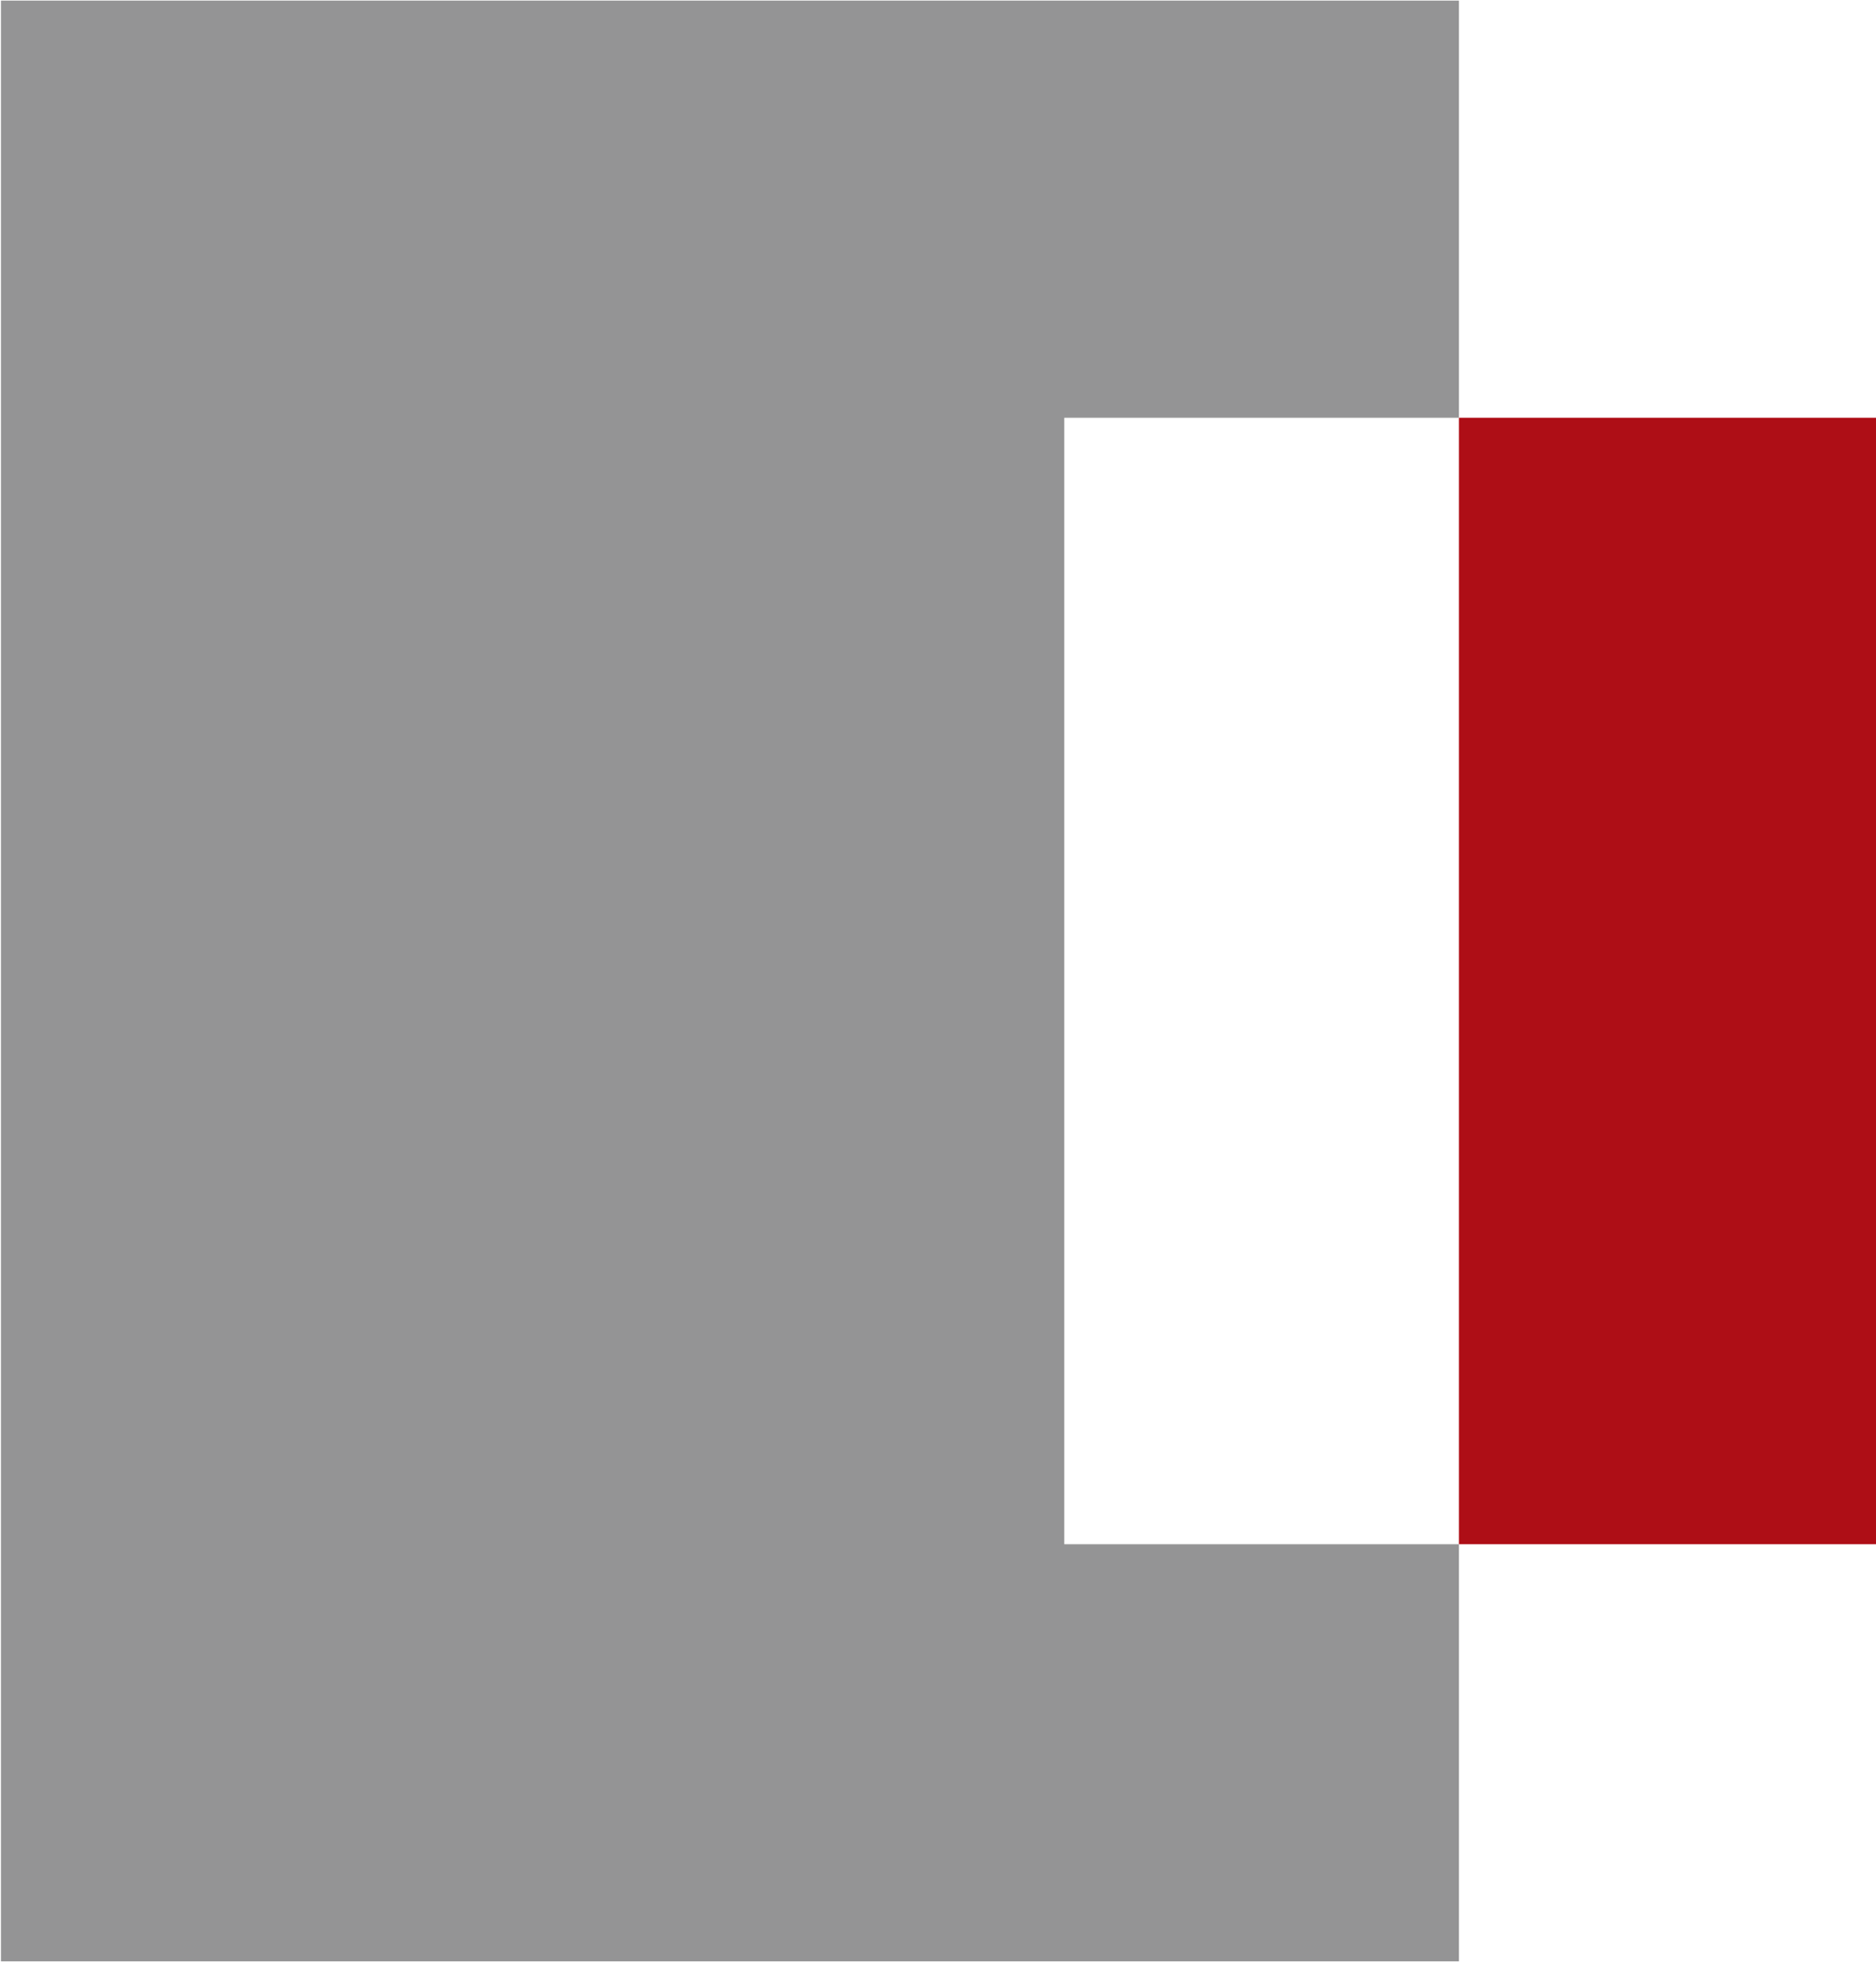
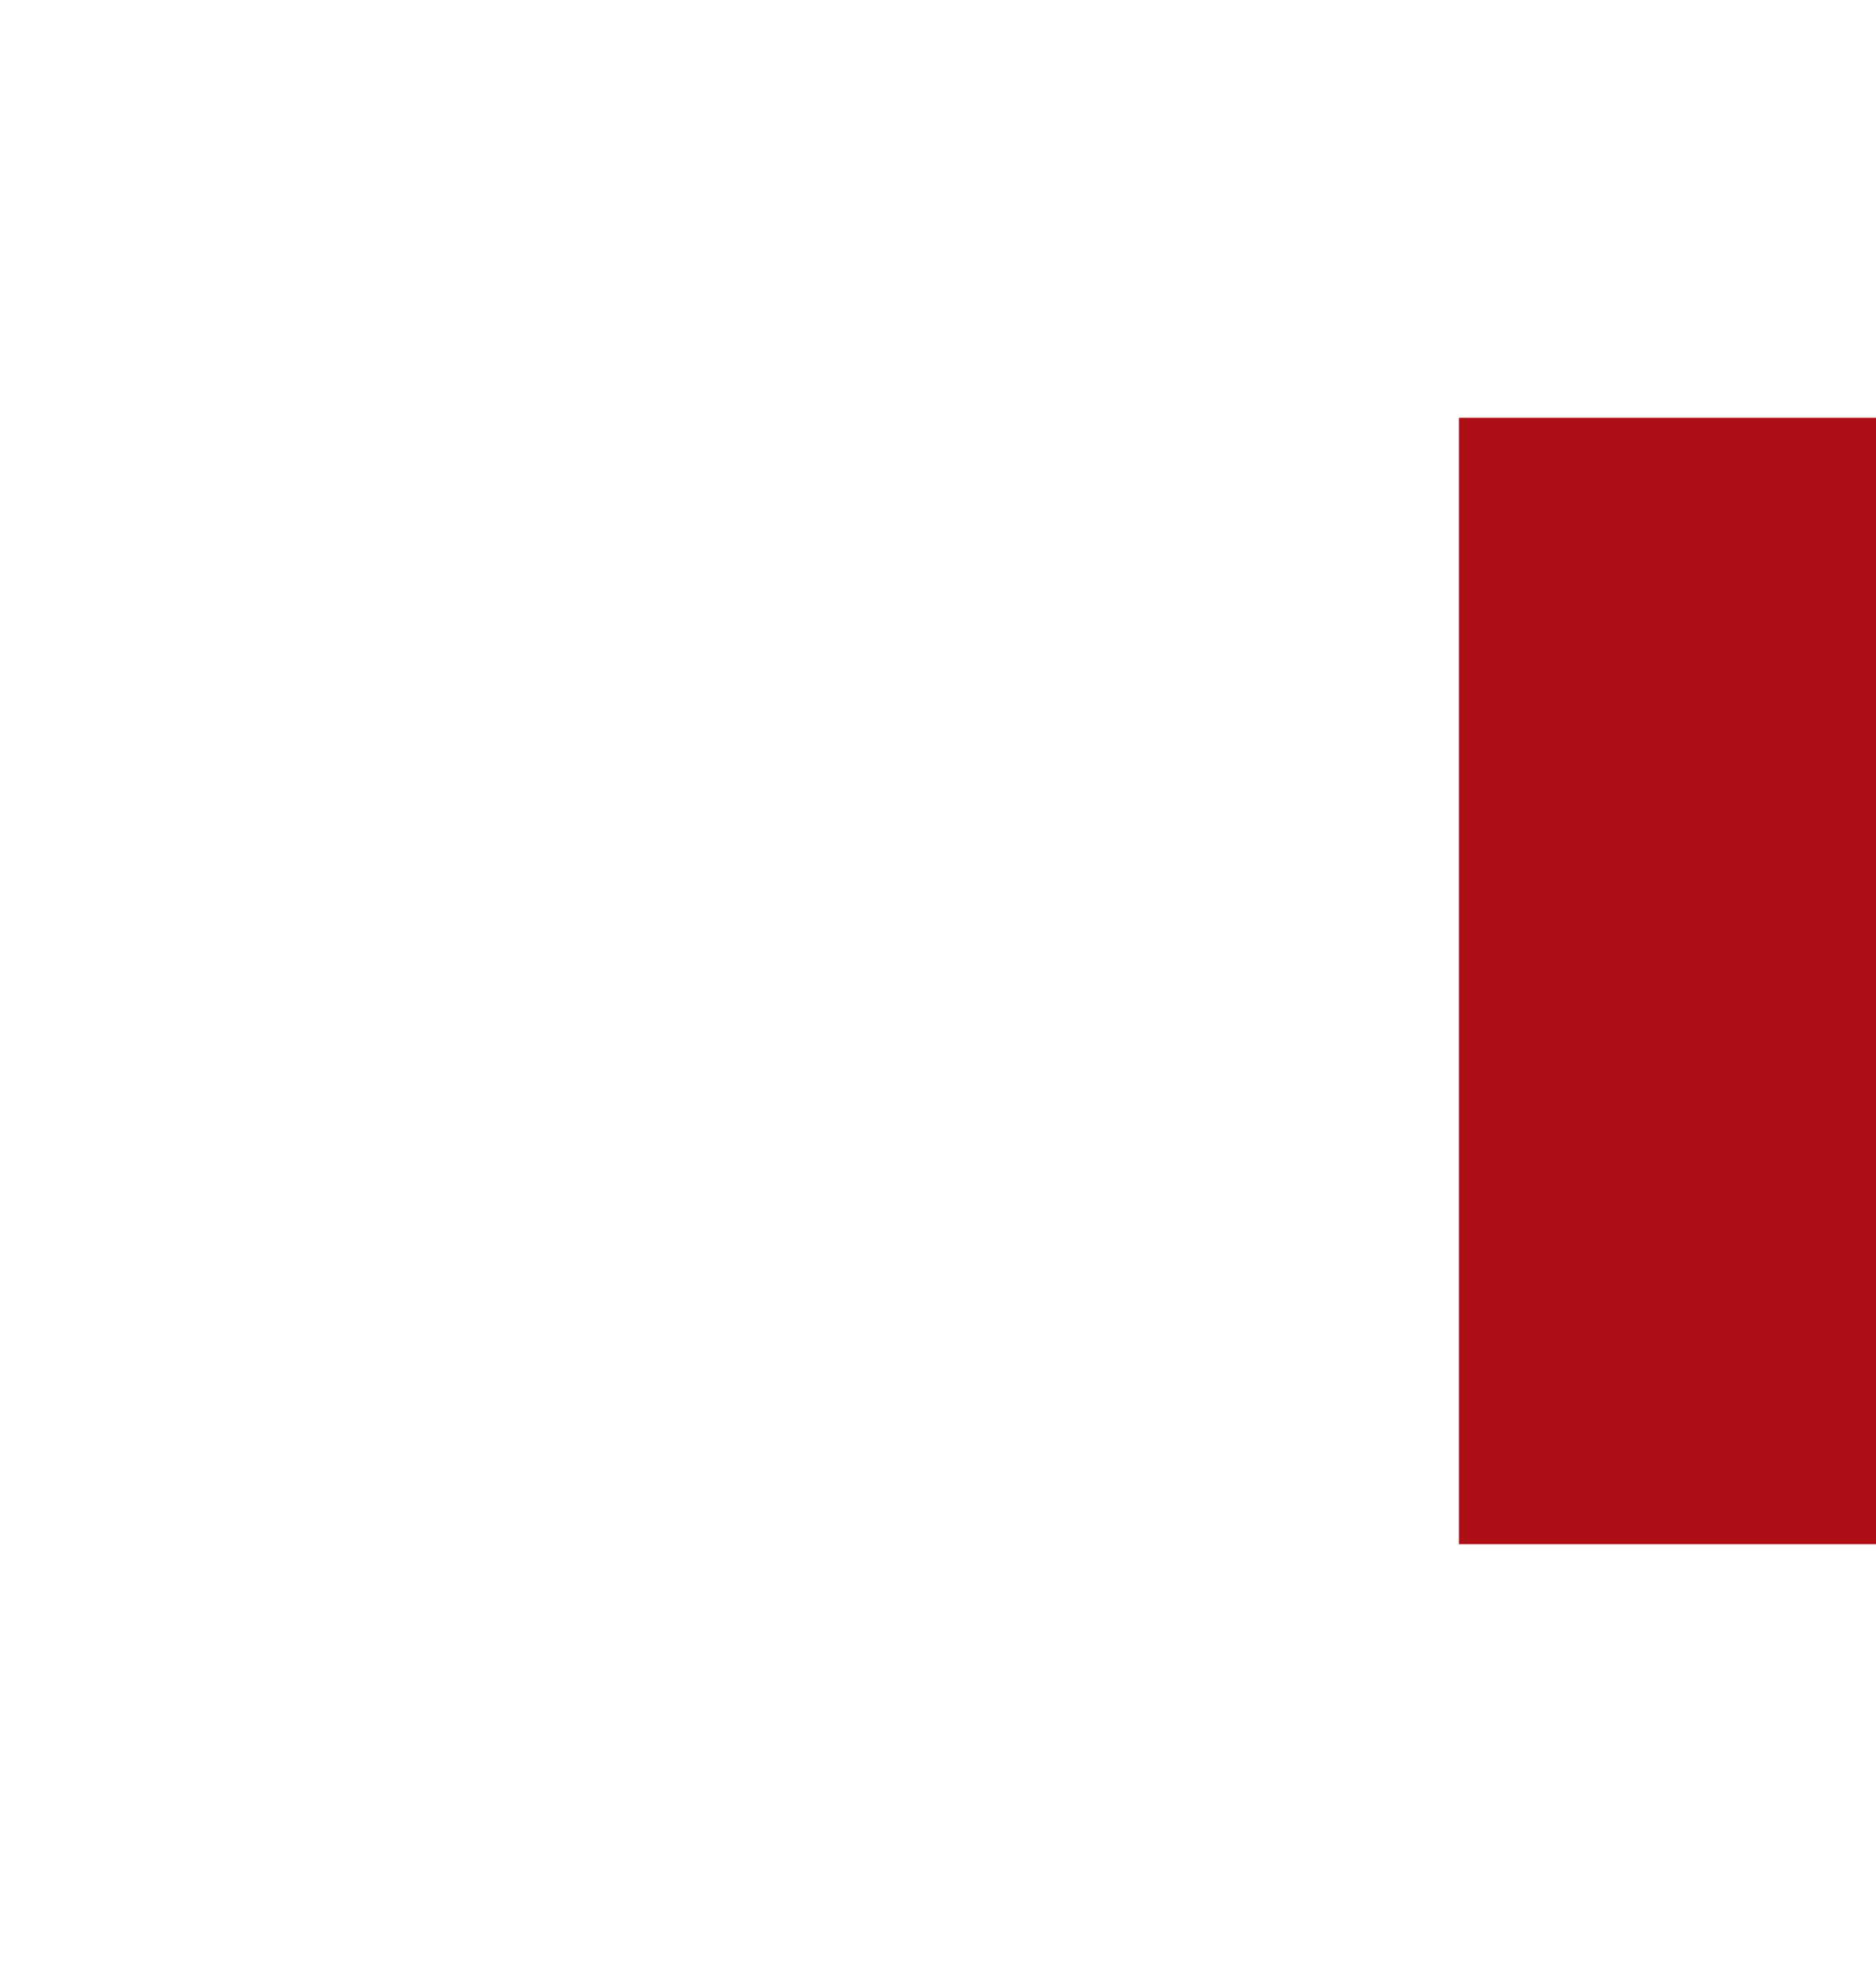
<svg xmlns="http://www.w3.org/2000/svg" version="1.2" viewBox="0 0 1551 1622" width="1551" height="1622">
  <style>.a{fill:#949495}.b{fill:#ae0e16}</style>
-   <path class="a" d="m0.8 0.5v1620.7h1205.4v-344.8h-326.3v-931.1h326.3v-344.8z" />
  <path fill-rule="evenodd" class="b" d="m1551 345.3v931.1h-344.8v-931.1z" />
</svg>